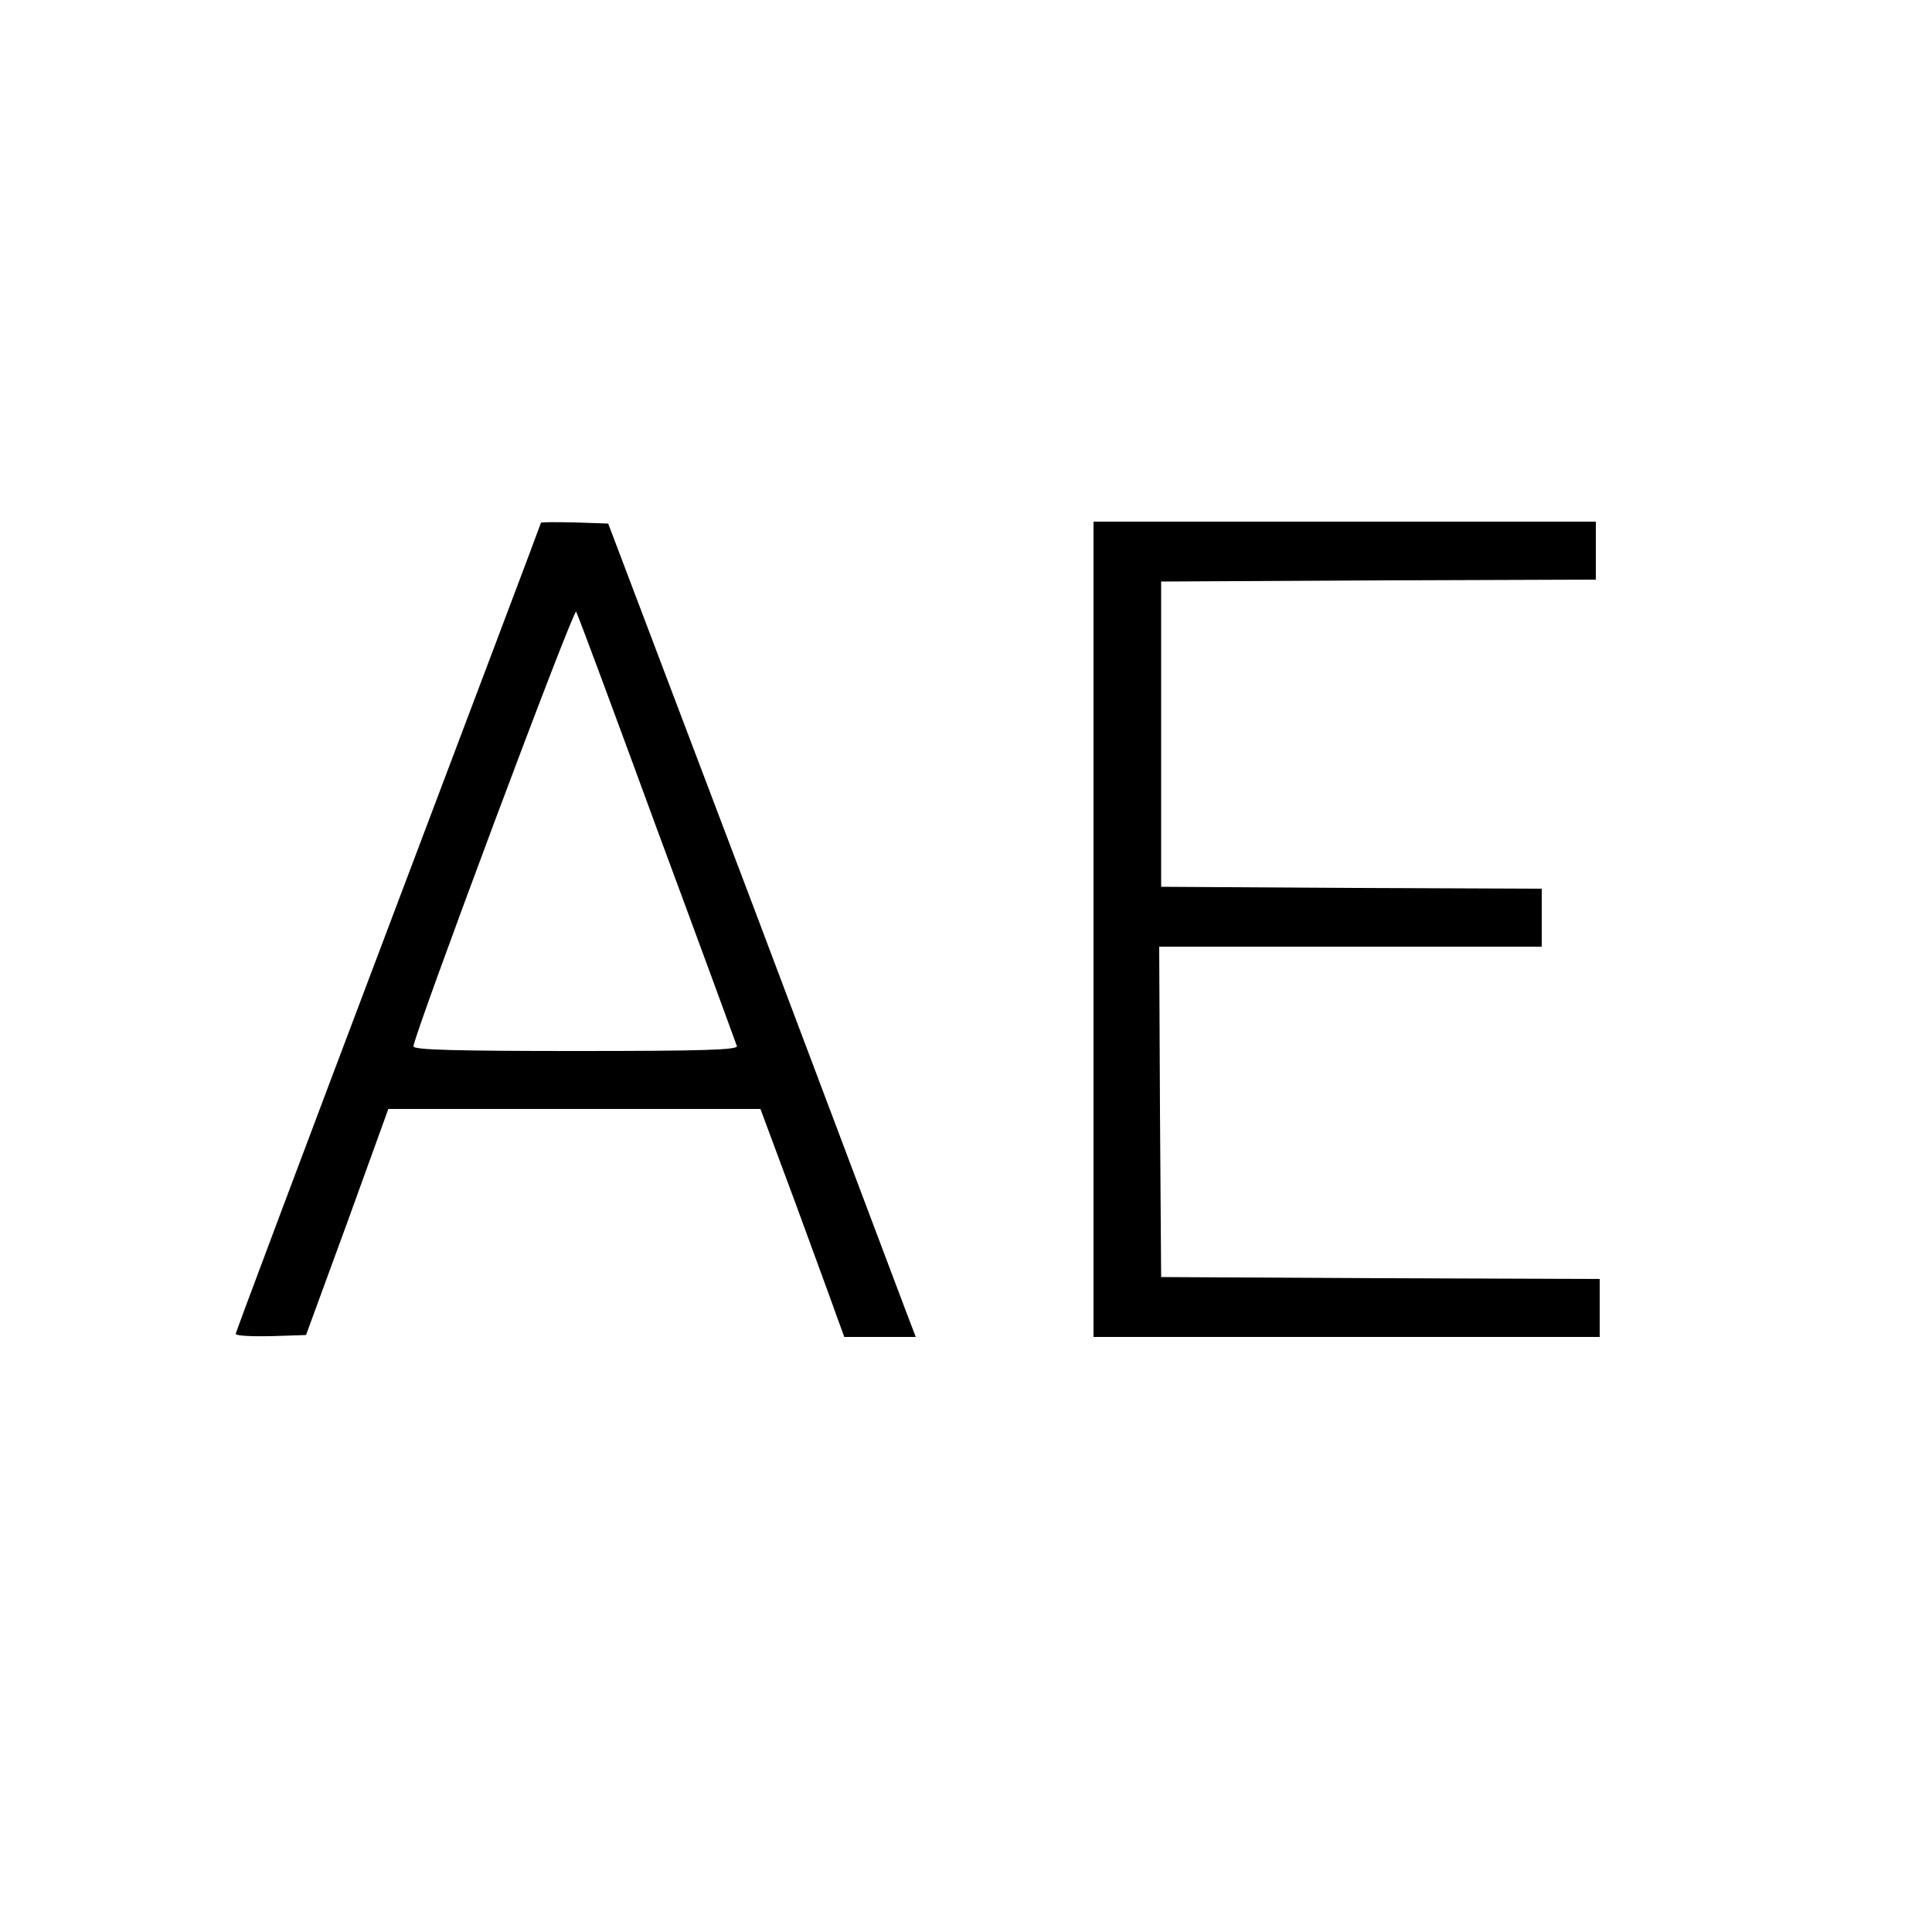
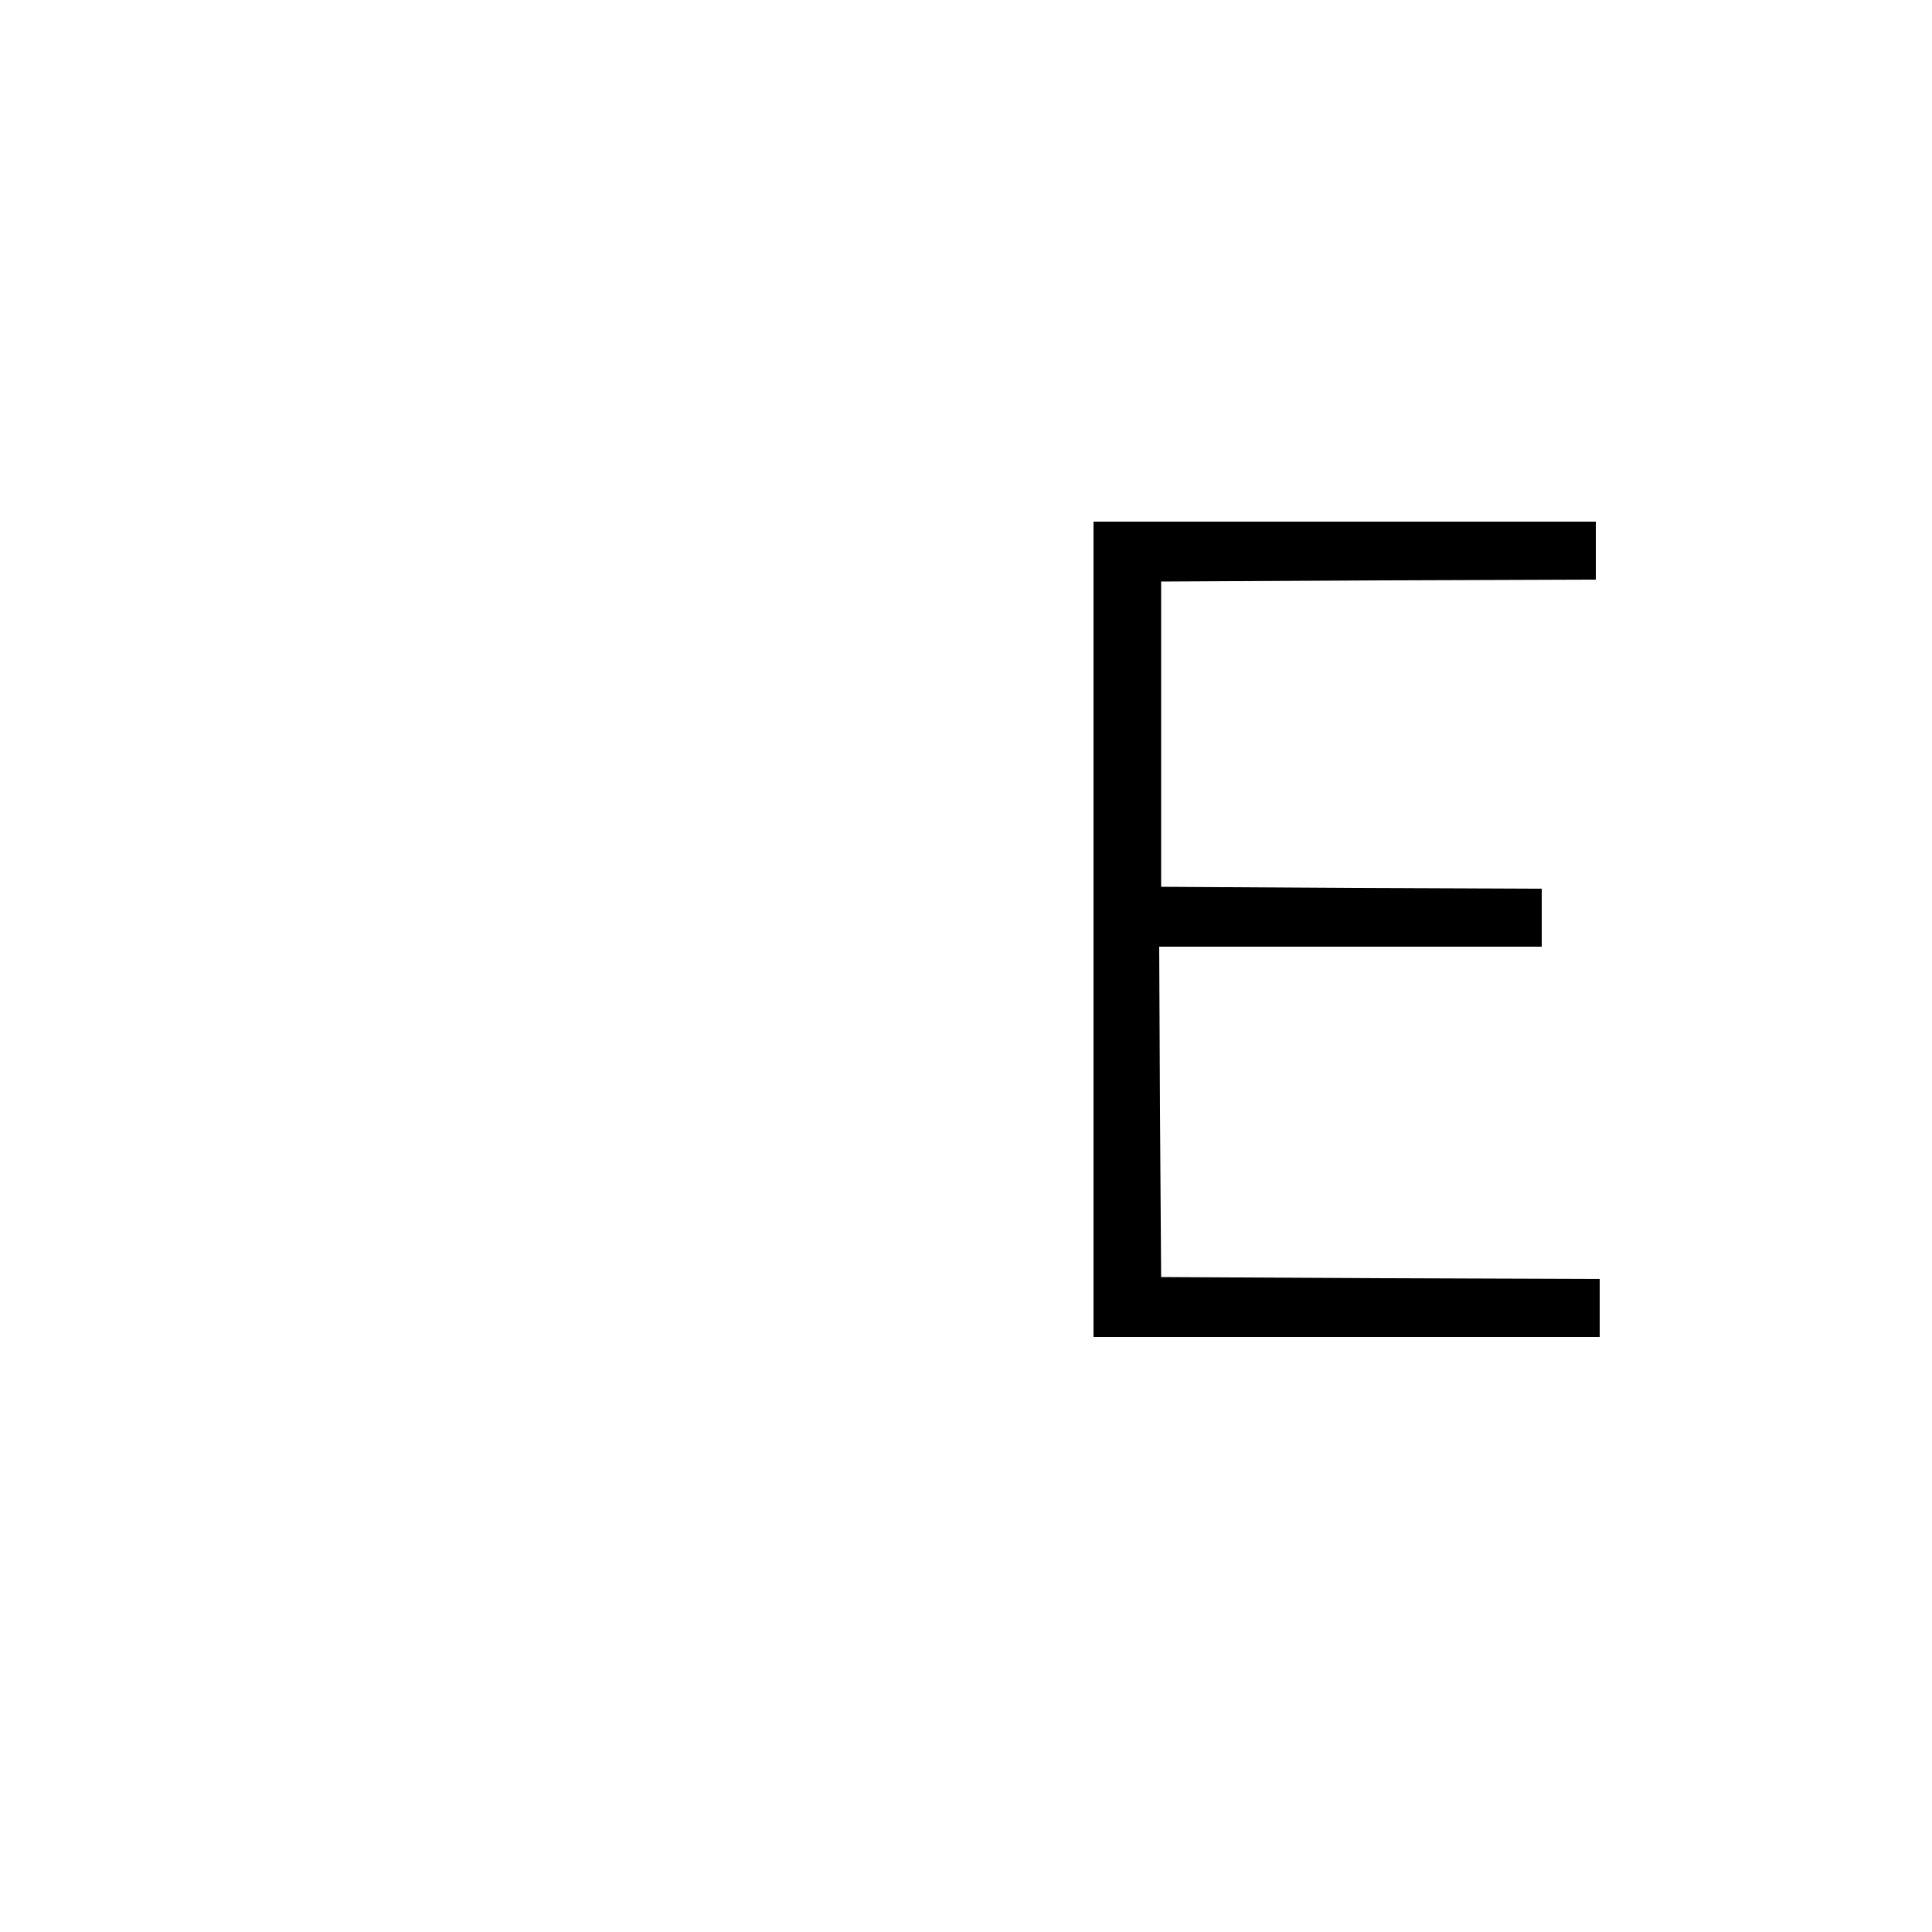
<svg xmlns="http://www.w3.org/2000/svg" version="1.0" width="500pt" height="500pt" viewBox="0 0 500 500" preserveAspectRatio="xMidYMid meet">
  <g transform="translate(0,500) scale(0.1,-0.1)" fill="#000000" stroke="none">
-     <path d="M1400 3647 c0 -2 -178 -473 -395 -1047 -217 -574 -395 -1048 -395 -1052 0 -5 41 -7 91 -6 l91 3 107 292 106 293 481 0 482 0 90 -242 c49 -134 98 -267 108 -296 l19 -52 92 0 93 0 -26 68 c-14 38 -193 511 -397 1053 l-373 984 -87 3 c-48 1 -87 1 -87 -1z m300 -792 c112 -302 205 -556 207 -562 4 -10 -83 -13 -416 -13 -314 0 -421 3 -421 12 0 27 415 1137 421 1125 4 -6 98 -259 209 -562z" />
    <path d="M2830 2595 l0 -1055 655 0 655 0 0 75 0 75 -567 2 -568 3 -3 428 -2 427 495 0 495 0 0 75 0 75 -492 2 -493 3 0 395 0 395 563 3 562 2 0 75 0 75 -650 0 -650 0 0 -1055z" />
  </g>
</svg>